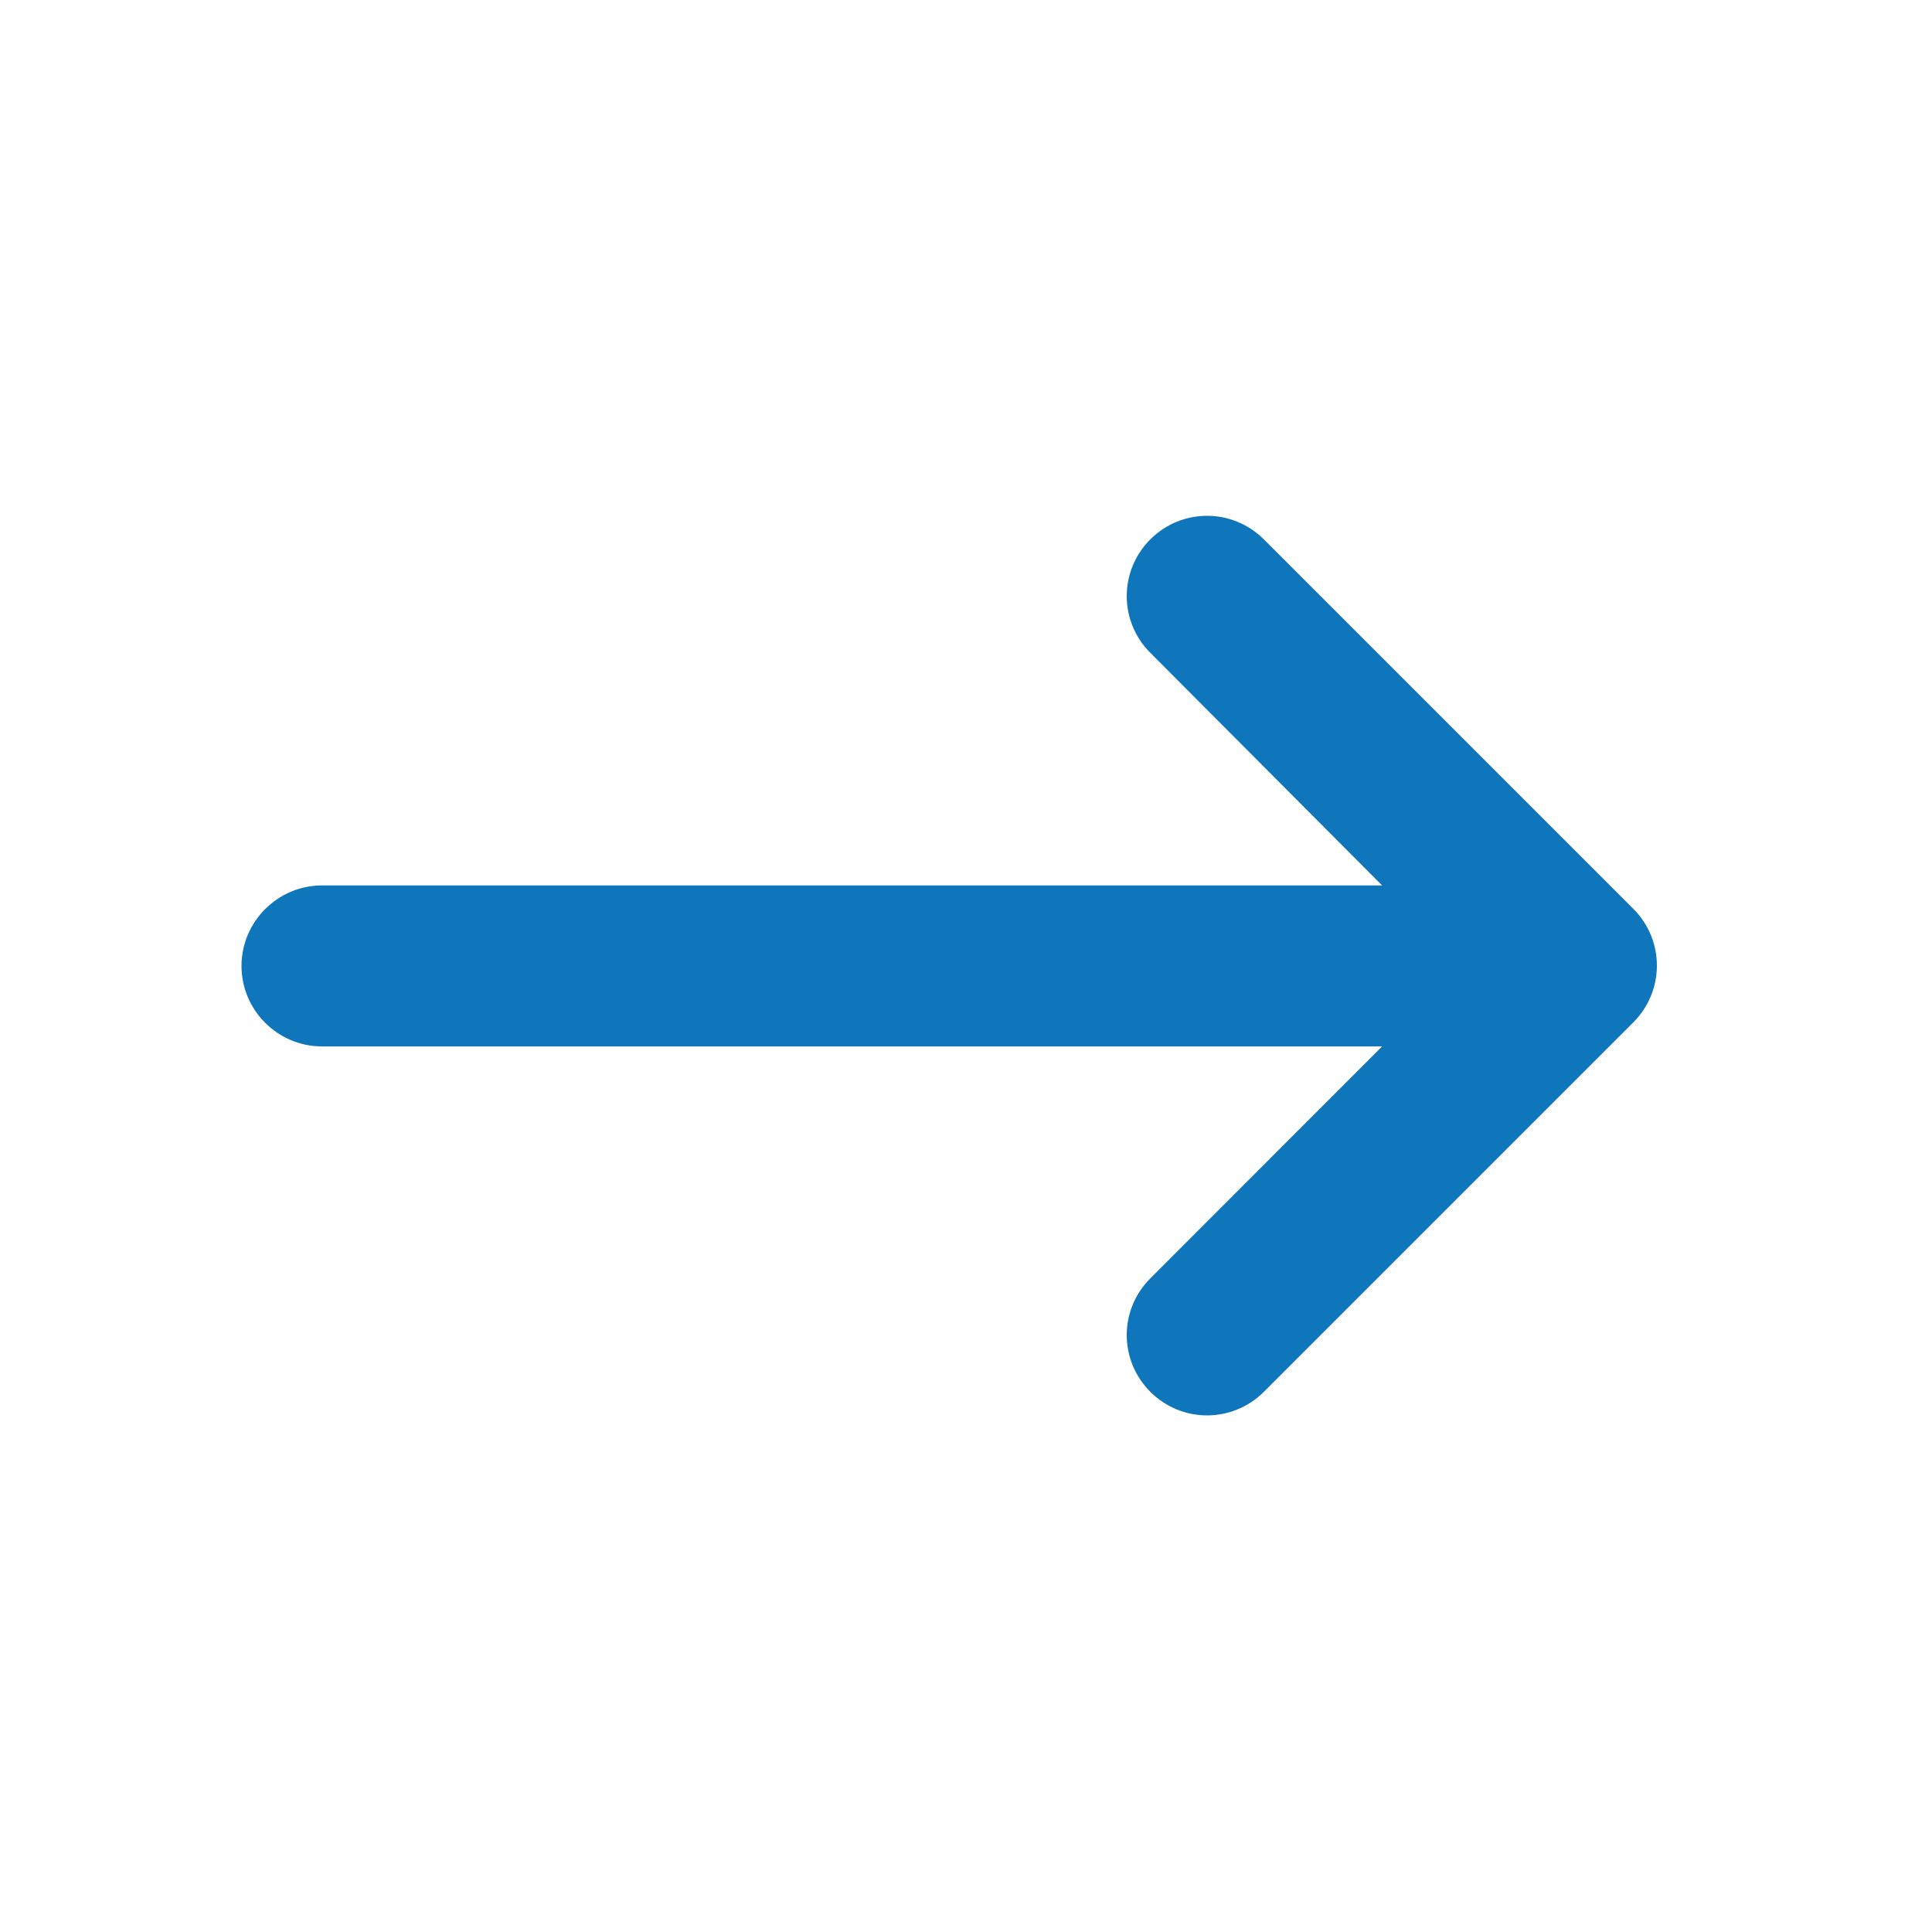
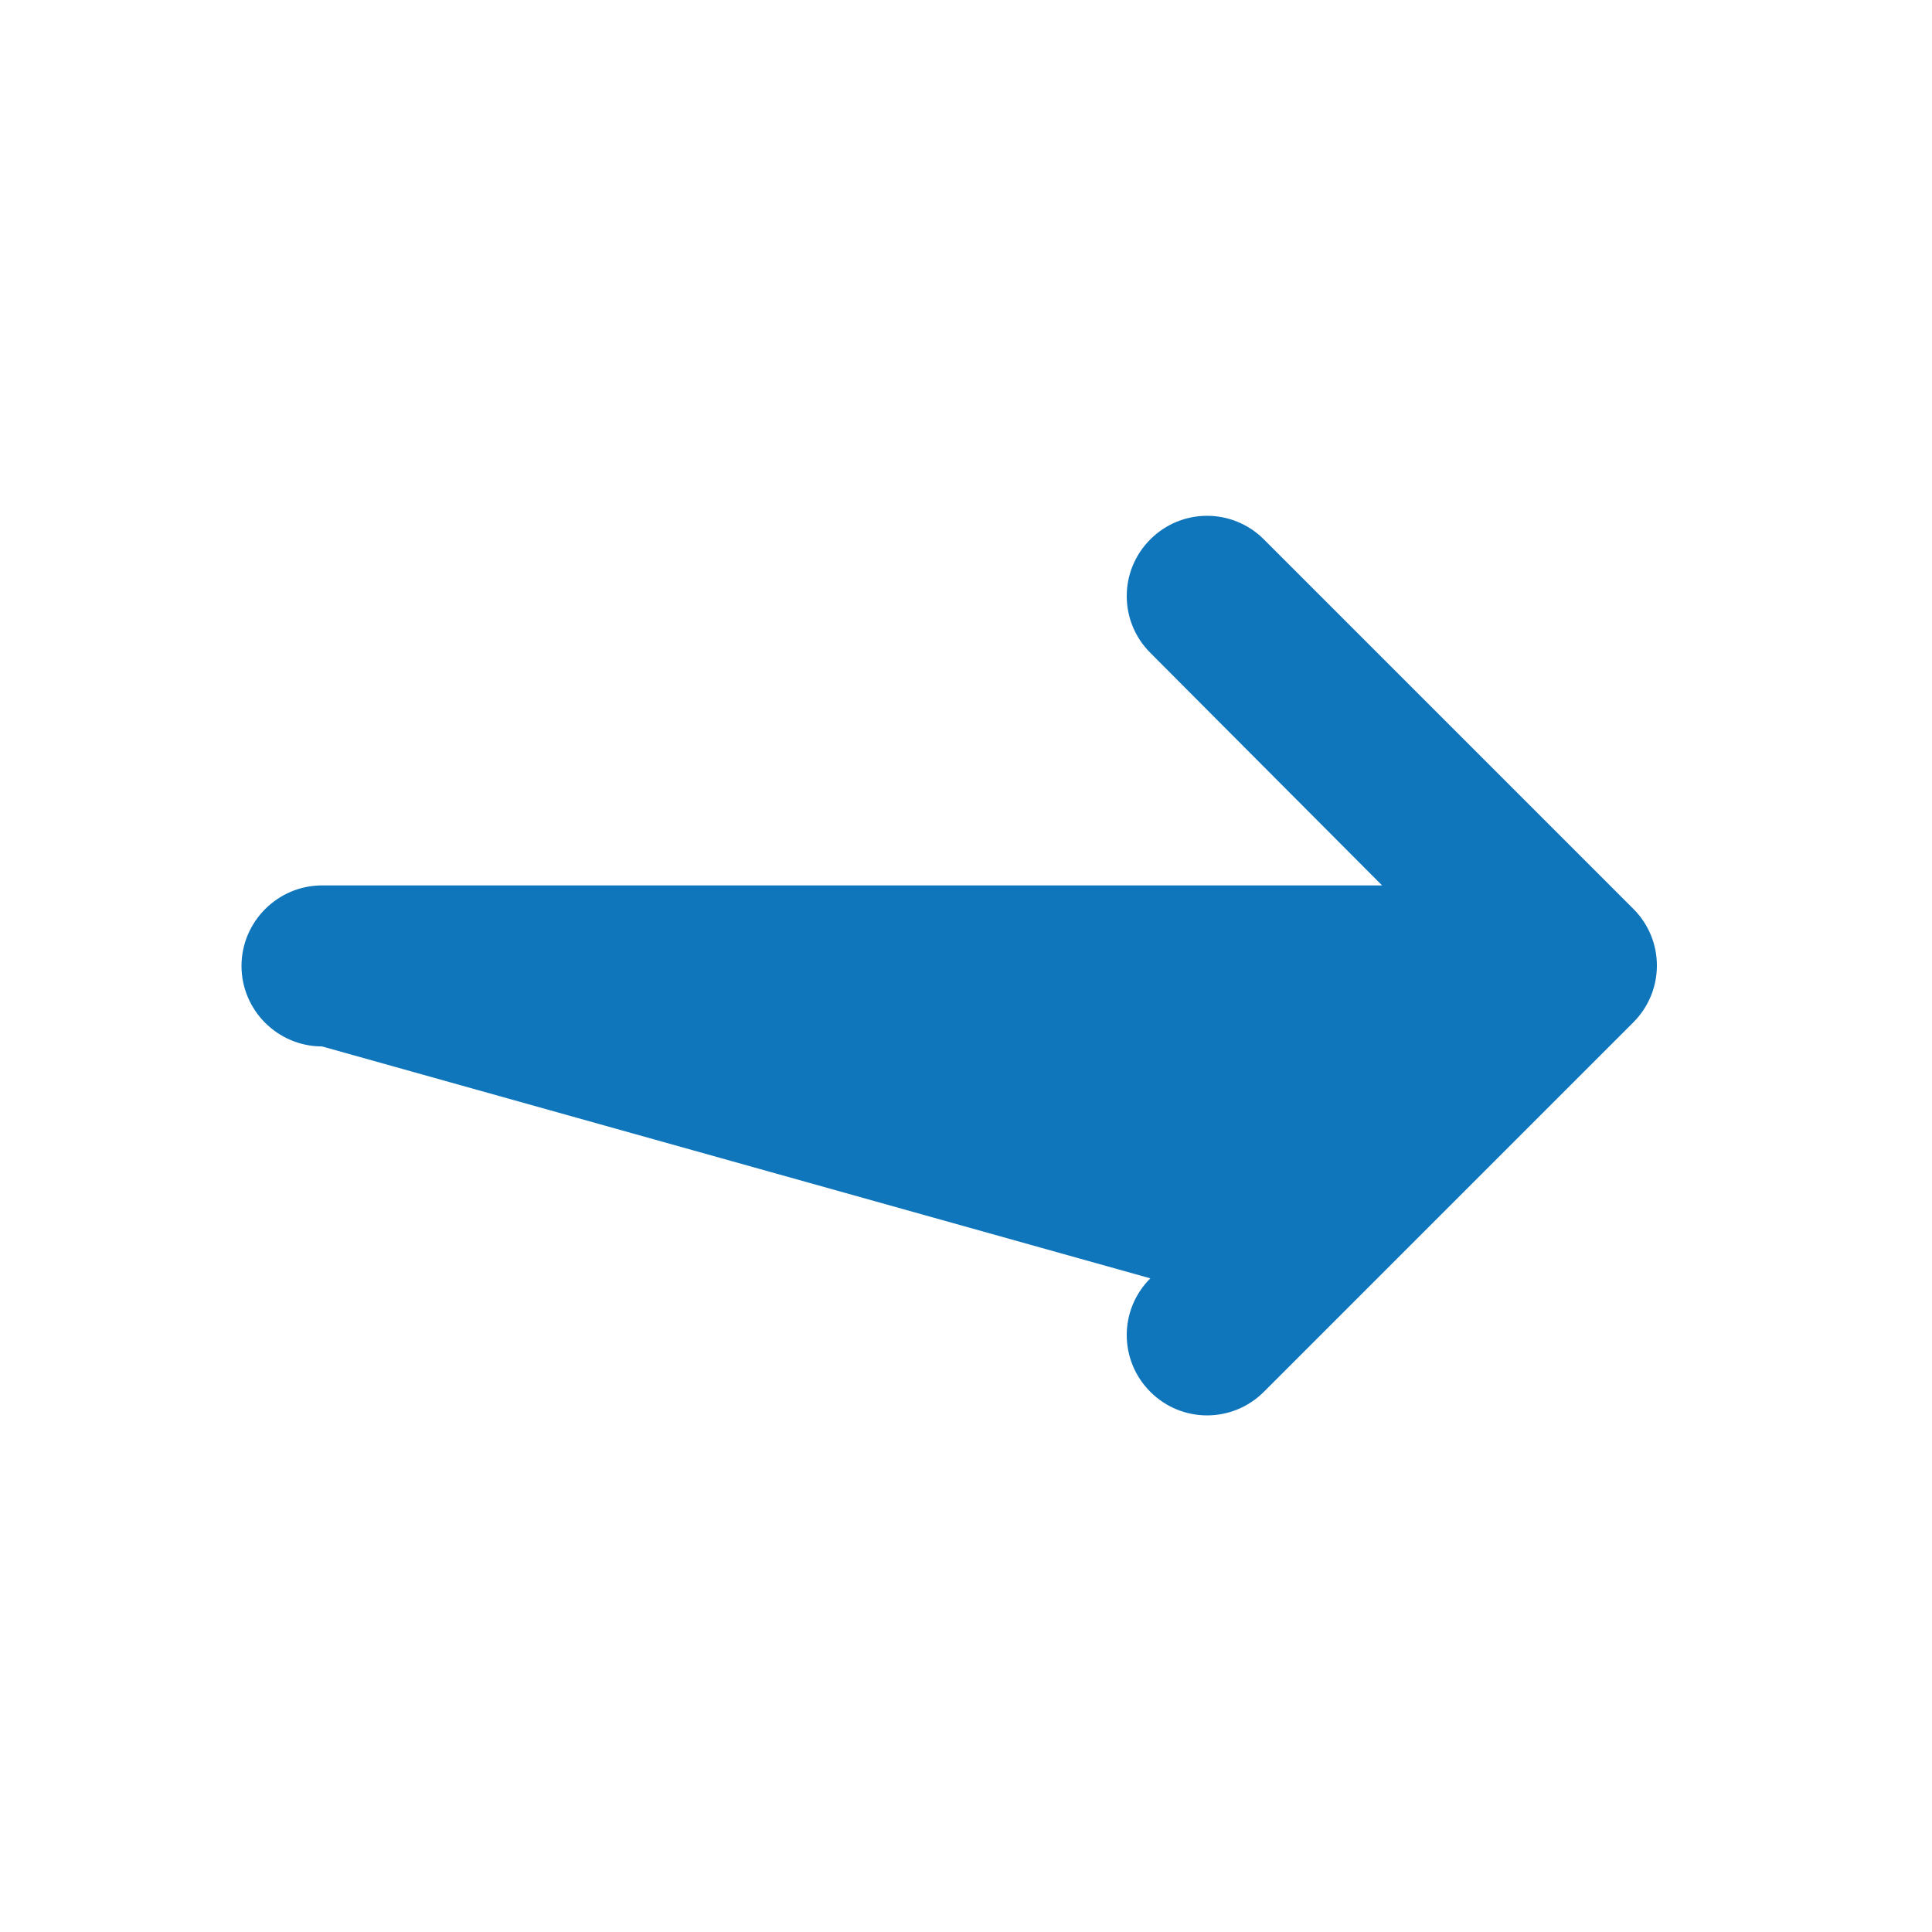
<svg xmlns="http://www.w3.org/2000/svg" width="24" height="24" viewBox="0 0 24 24" fill="none">
-   <path d="M4 12.999L17.169 12.999L14.29 15.88C13.899 16.27 13.899 16.899 14.29 17.29C14.68 17.68 15.309 17.68 15.7 17.29L20.29 12.7C20.68 12.309 20.68 11.68 20.29 11.29L15.7 6.7C15.309 6.31 14.68 6.31 14.29 6.7C13.899 7.09 13.899 7.72 14.29 8.11L17.169 10.999L4 10.999C3.45 10.999 3 11.45 3 11.999C3 12.55 3.45 12.999 4 12.999Z" fill="#0F76BC" />
+   <path d="M4 12.999L14.29 15.88C13.899 16.27 13.899 16.899 14.29 17.29C14.68 17.68 15.309 17.68 15.7 17.29L20.29 12.7C20.68 12.309 20.68 11.68 20.29 11.29L15.7 6.7C15.309 6.31 14.68 6.31 14.29 6.7C13.899 7.09 13.899 7.72 14.29 8.11L17.169 10.999L4 10.999C3.45 10.999 3 11.45 3 11.999C3 12.55 3.45 12.999 4 12.999Z" fill="#0F76BC" />
</svg>